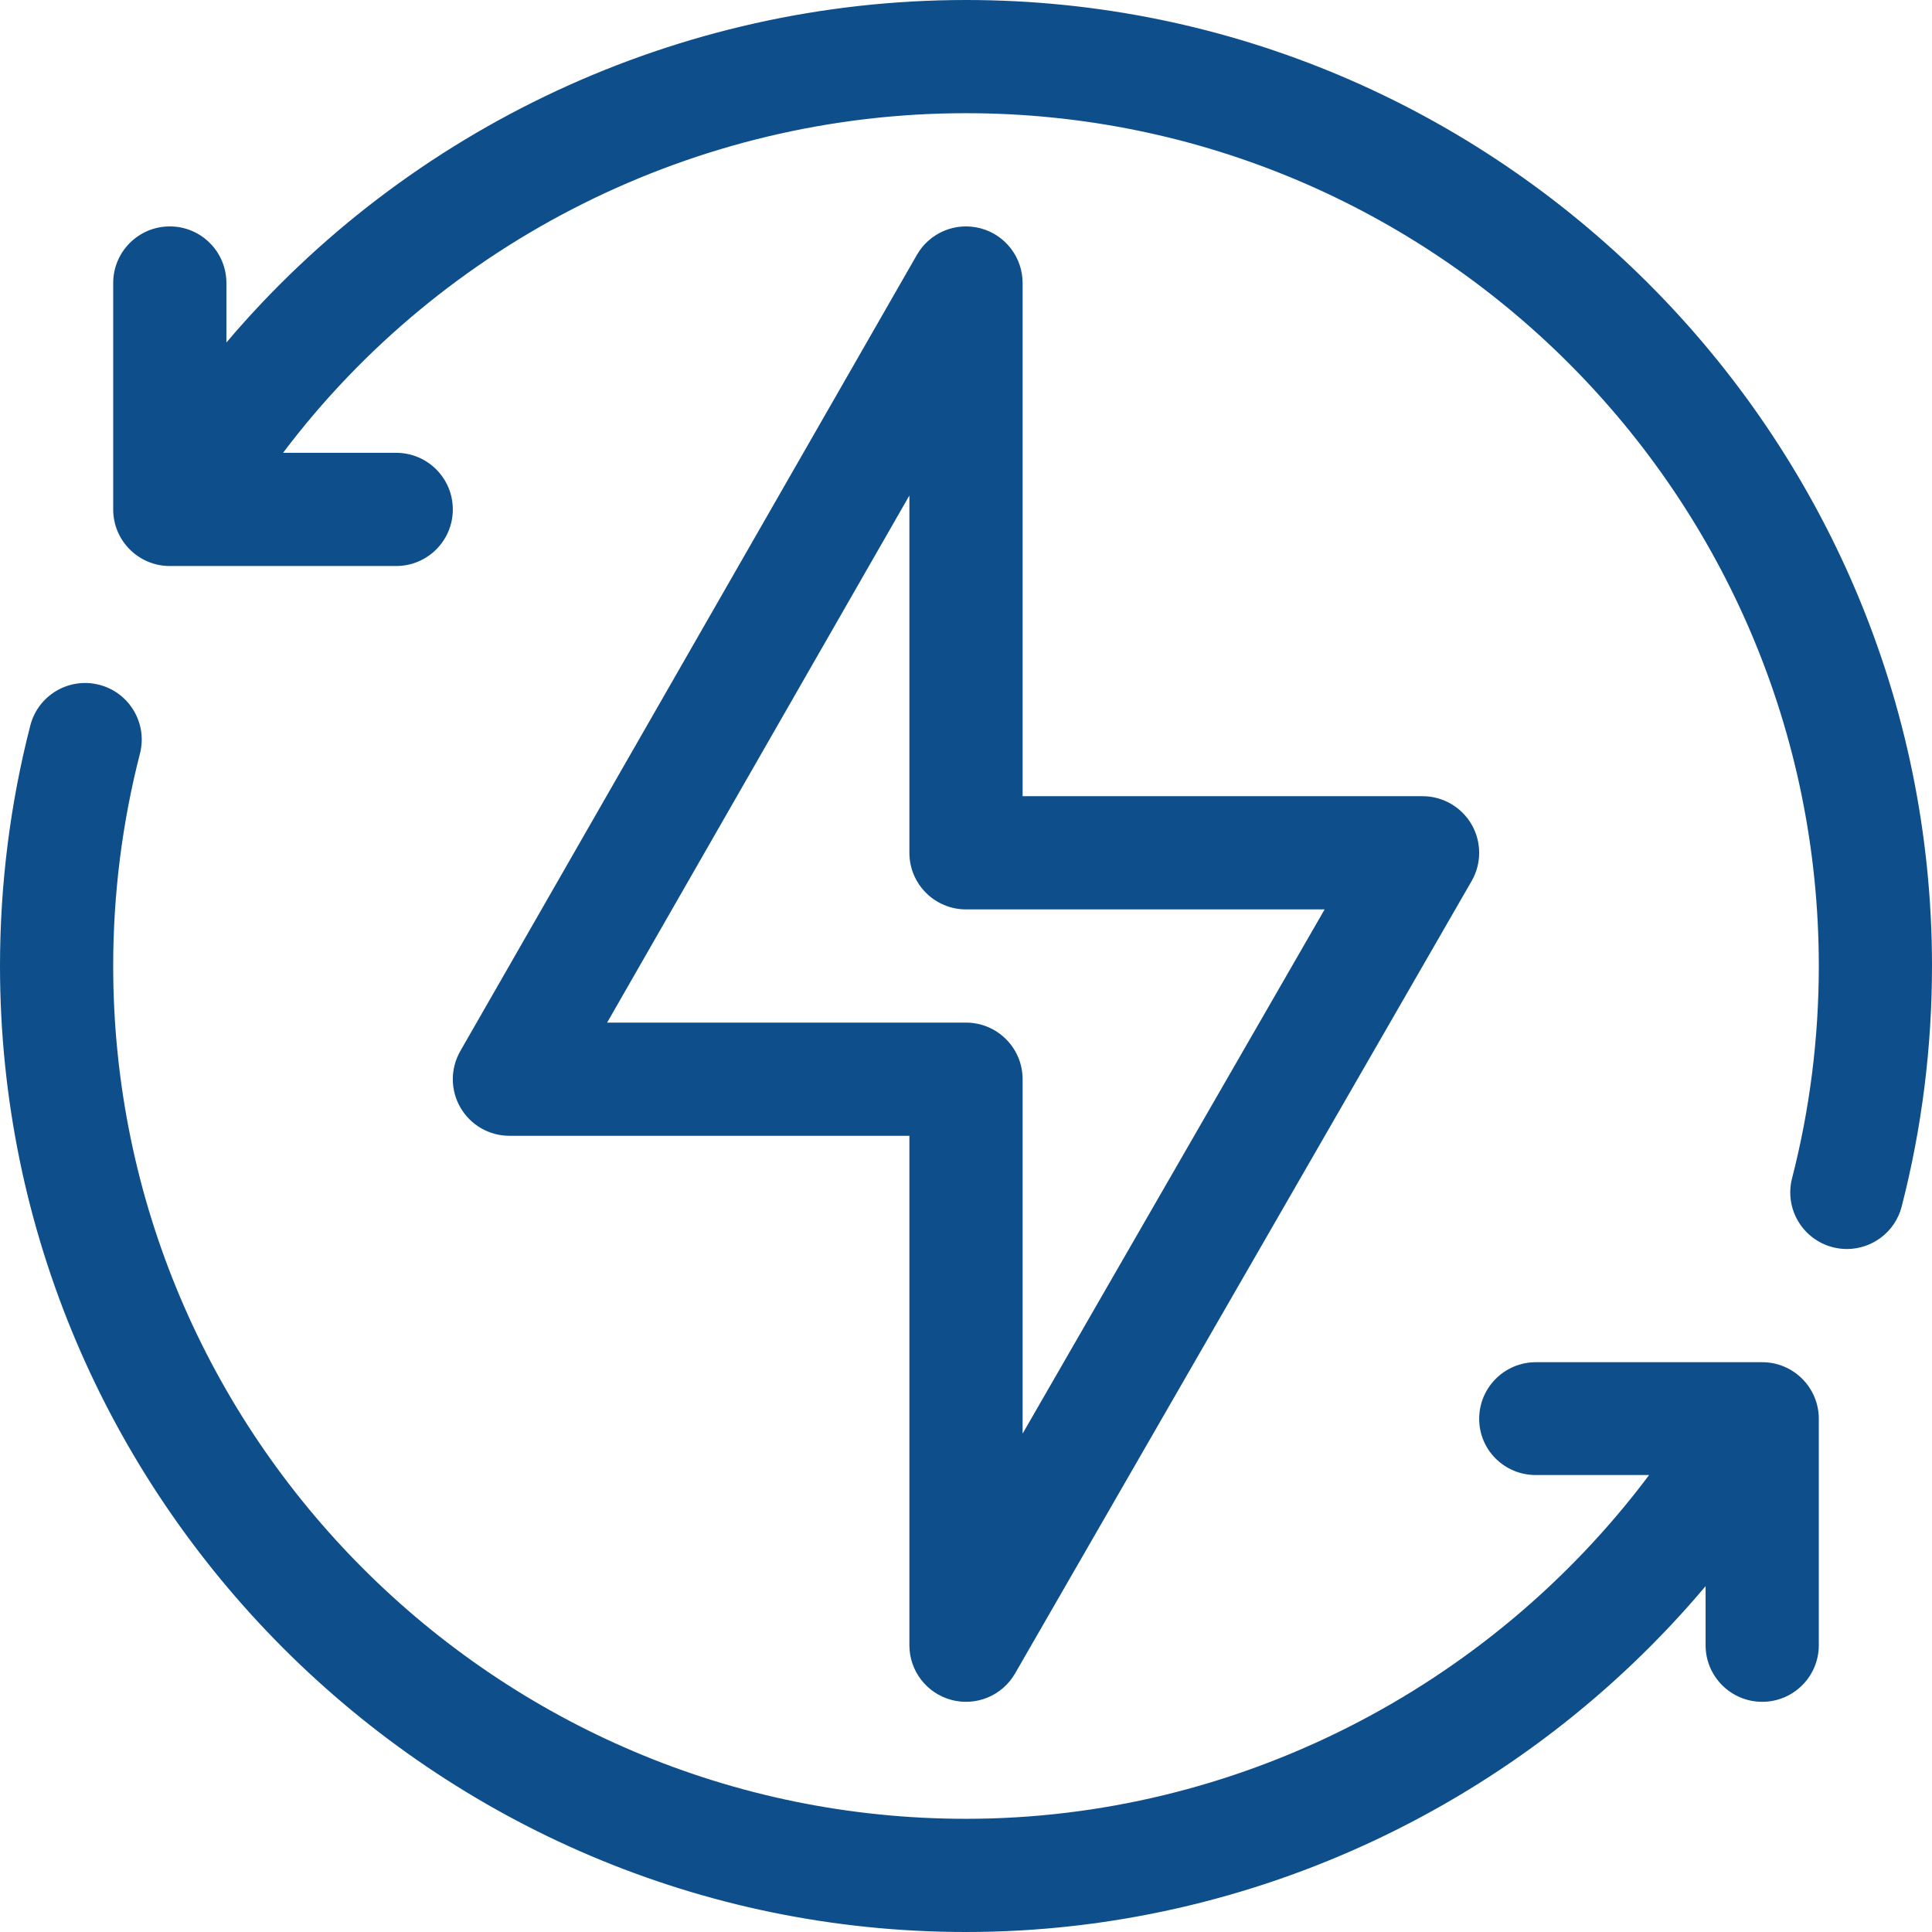
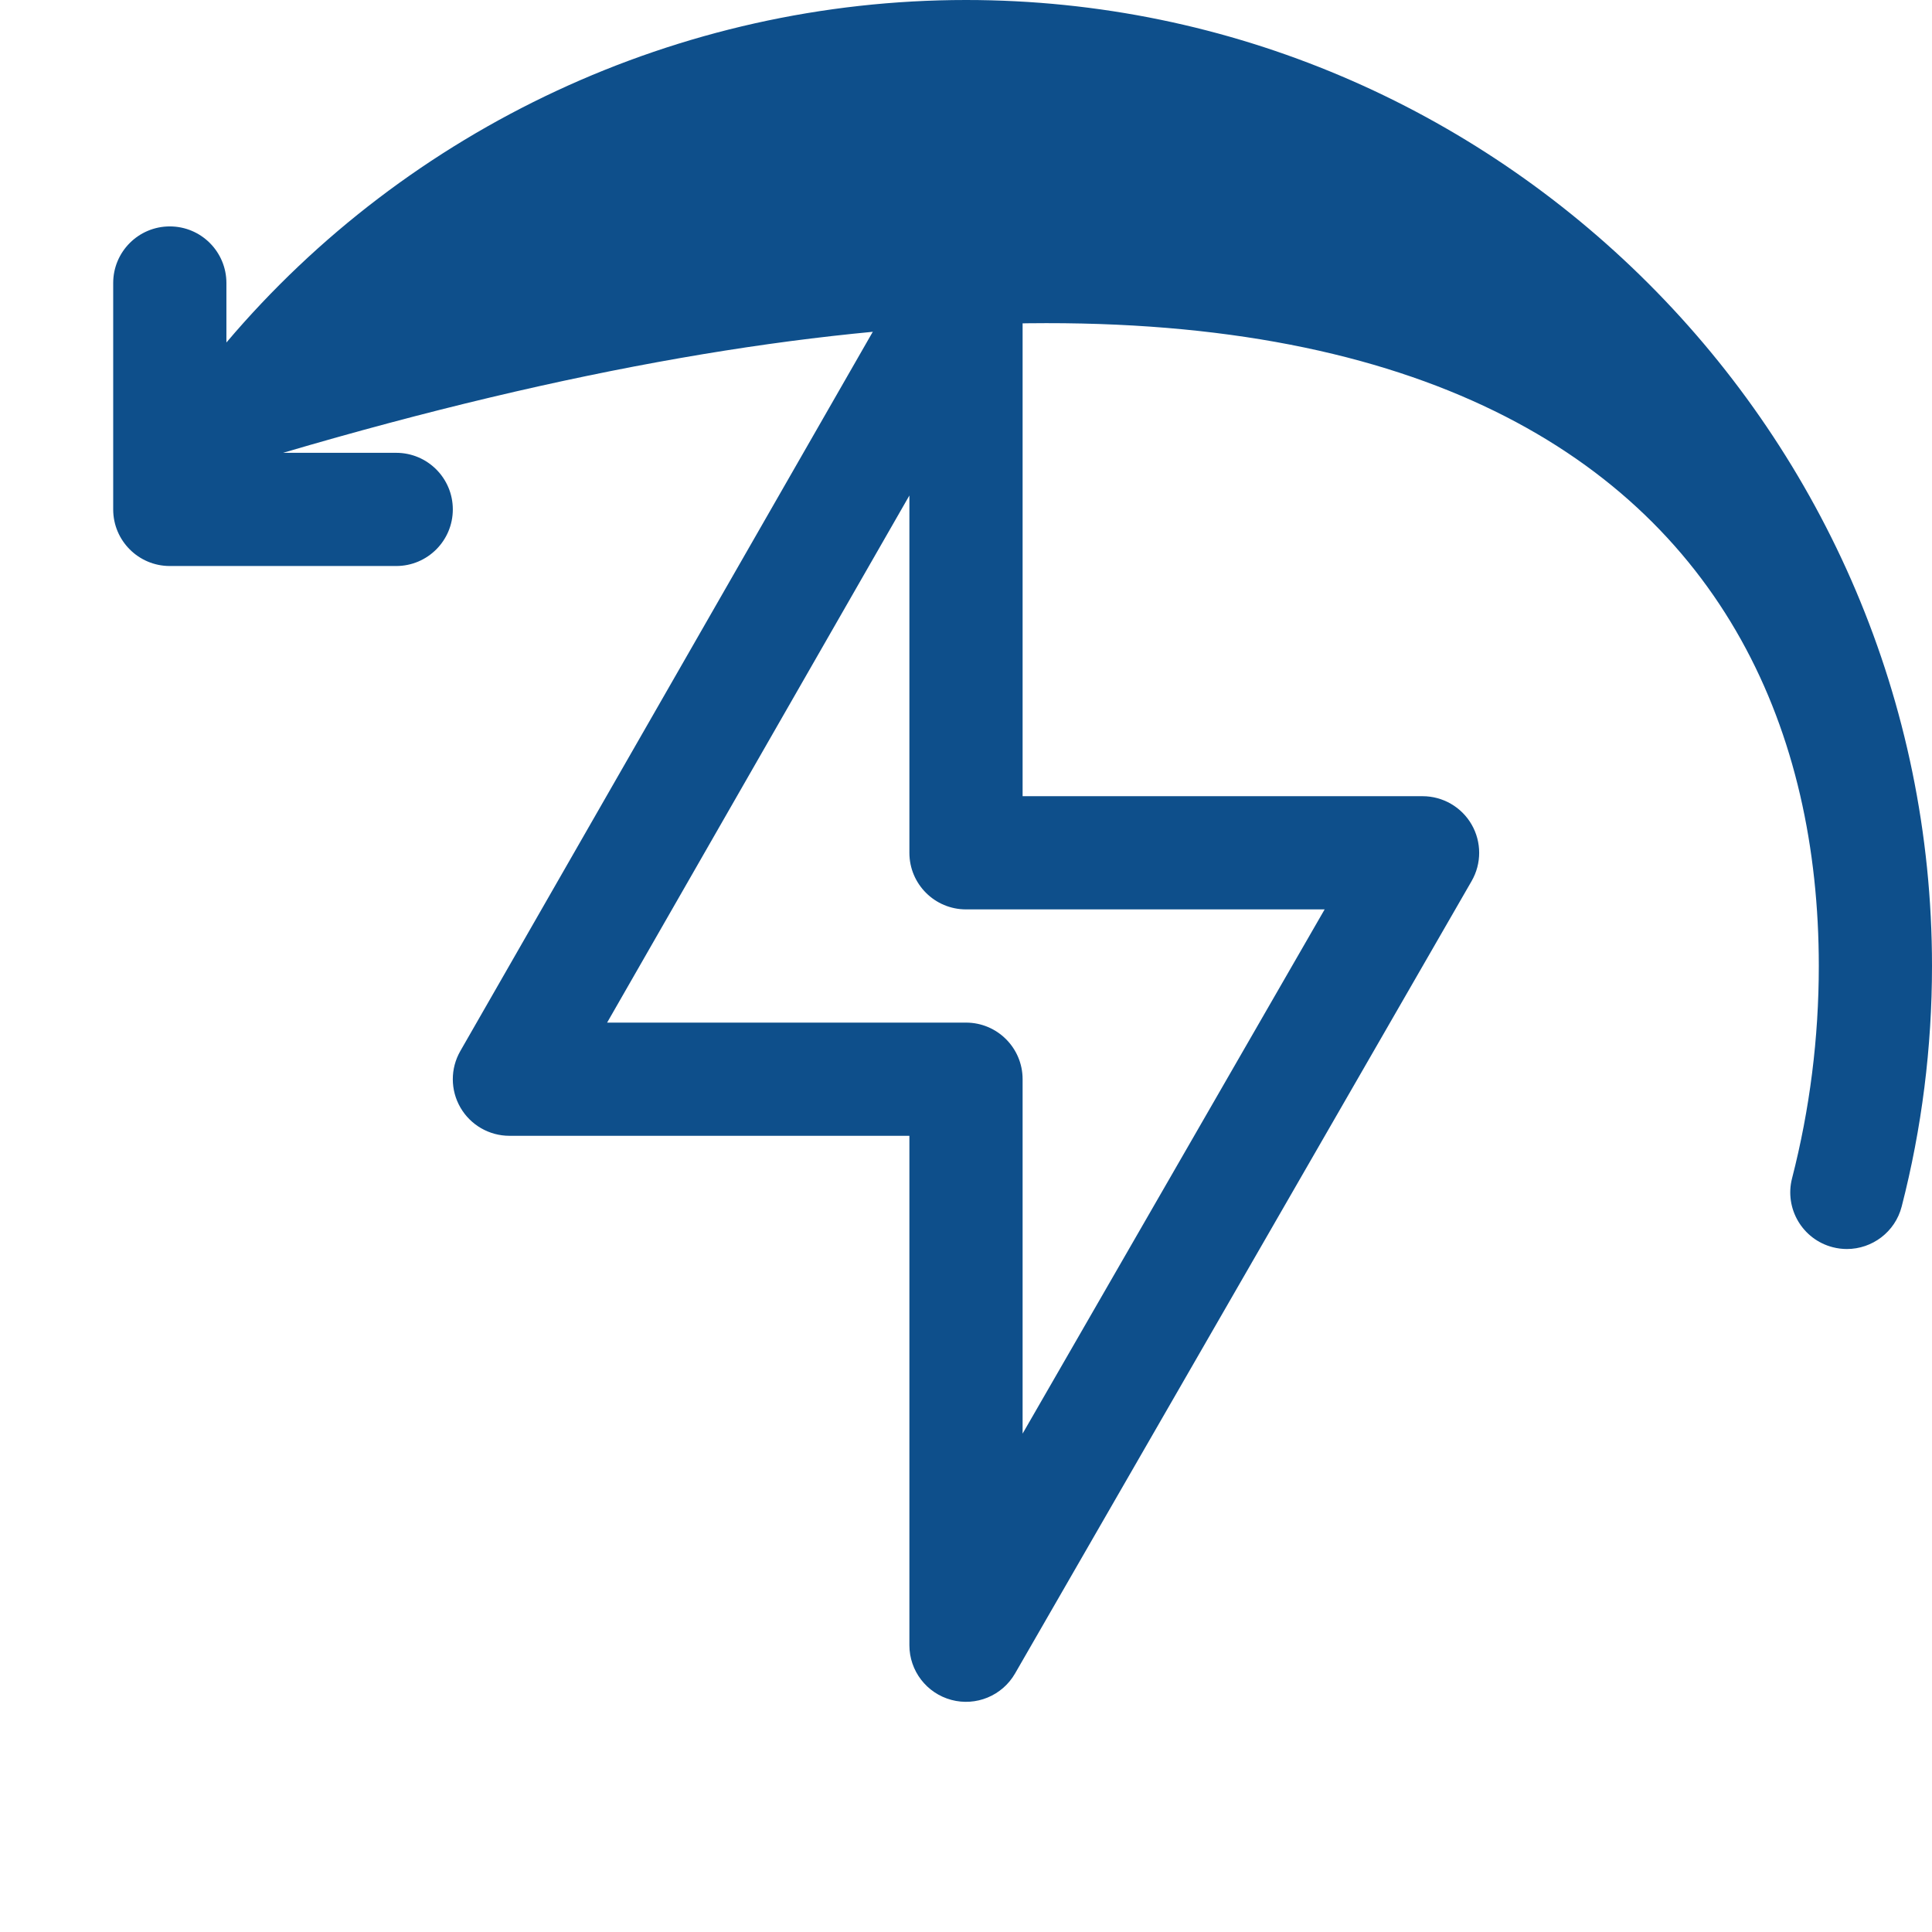
<svg xmlns="http://www.w3.org/2000/svg" width="90" height="90" viewBox="0 0 90 90" fill="none">
  <g clip-path="url(#clip0_176_133)">
    <path d="M68.552 38.407C68.081 37.592 67.211 37.09 66.269 37.09H47.637V13.184C47.637 11.989 46.833 10.943 45.679 10.636C44.524 10.328 43.307 10.835 42.713 11.872L21.443 48.962C20.975 49.778 20.977 50.781 21.449 51.595C21.921 52.409 22.79 52.91 23.73 52.91H42.363V76.641C42.363 77.835 43.165 78.879 44.319 79.188C45.464 79.495 46.685 78.998 47.285 77.957L68.554 41.043C69.024 40.227 69.023 39.223 68.552 38.407ZM47.637 66.783V50.273C47.637 48.817 46.456 47.637 45 47.637H28.282L42.363 23.082V39.727C42.363 41.183 43.544 42.363 45 42.363H61.707L47.637 66.783Z" fill="#0E4F8B" />
-     <path d="M82.09 63.457H71.543C70.087 63.457 68.906 64.638 68.906 66.094C68.906 67.55 70.087 68.713 71.543 68.713H76.822C69.348 78.68 57.539 84.727 45 84.727C23.095 84.727 5.273 66.905 5.273 45C5.273 41.649 5.693 38.322 6.519 35.11C6.882 33.7 6.033 32.263 4.623 31.9C3.213 31.537 1.775 32.386 1.412 33.796C0.475 37.437 0 41.206 0 45C0 69.778 20.224 90 45 90C58.347 90 70.959 83.975 79.453 73.889V76.641C79.453 78.097 80.634 79.277 82.09 79.277C83.546 79.277 84.727 78.097 84.727 76.641V66.094C84.727 64.638 83.546 63.457 82.09 63.457Z" fill="#0E4F8B" />
-     <path d="M45 0C31.615 0 19.006 5.965 10.547 15.955V13.184C10.547 11.727 9.366 10.547 7.91 10.547C6.454 10.547 5.273 11.727 5.273 13.184V23.73C5.273 25.187 6.454 26.367 7.91 26.367H18.457C19.913 26.367 21.094 25.187 21.094 23.73C21.094 22.274 19.913 21.094 18.457 21.094H13.186C20.618 11.235 32.42 5.273 45 5.273C66.905 5.273 84.727 23.095 84.727 45C84.727 48.351 84.307 51.678 83.481 54.89C83.118 56.3 83.967 57.737 85.377 58.1C85.598 58.157 85.819 58.184 86.036 58.184C87.21 58.184 88.282 57.394 88.588 56.204C89.525 52.563 90 48.794 90 45C90 20.222 69.776 0 45 0Z" fill="#0E4F8B" />
+     <path d="M45 0C31.615 0 19.006 5.965 10.547 15.955V13.184C10.547 11.727 9.366 10.547 7.91 10.547C6.454 10.547 5.273 11.727 5.273 13.184V23.73C5.273 25.187 6.454 26.367 7.91 26.367H18.457C19.913 26.367 21.094 25.187 21.094 23.73C21.094 22.274 19.913 21.094 18.457 21.094H13.186C66.905 5.273 84.727 23.095 84.727 45C84.727 48.351 84.307 51.678 83.481 54.89C83.118 56.3 83.967 57.737 85.377 58.1C85.598 58.157 85.819 58.184 86.036 58.184C87.21 58.184 88.282 57.394 88.588 56.204C89.525 52.563 90 48.794 90 45C90 20.222 69.776 0 45 0Z" fill="#0E4F8B" />
  </g>
  <defs>
    <clipPath id="clip0_176_133">
      <rect width="90" height="90" fill="white" />
    </clipPath>
  </defs>
</svg>